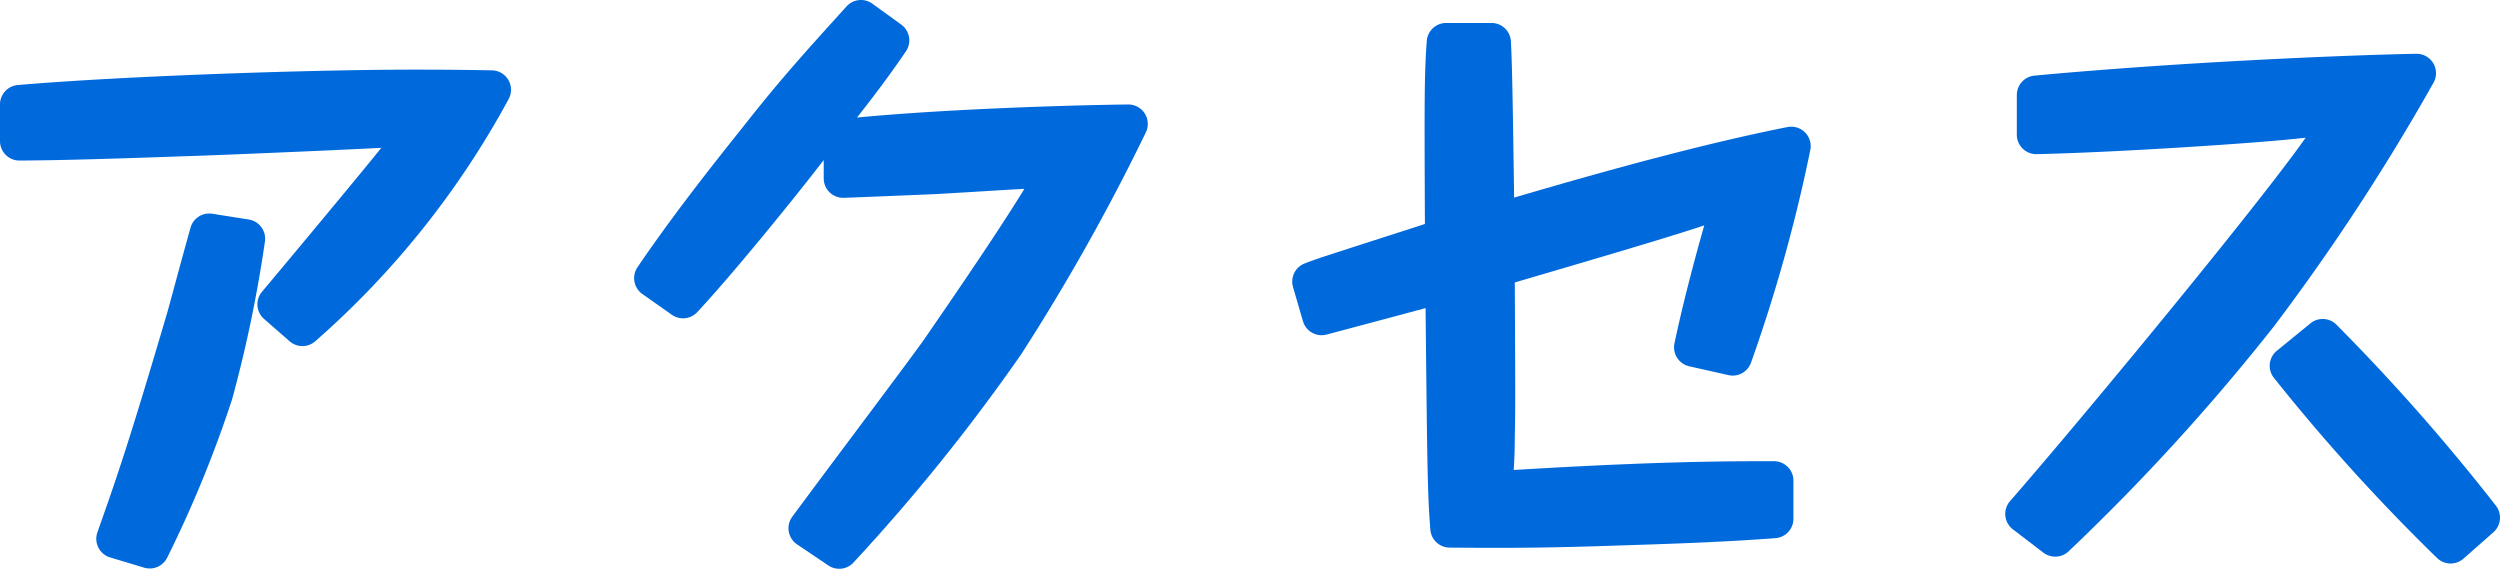
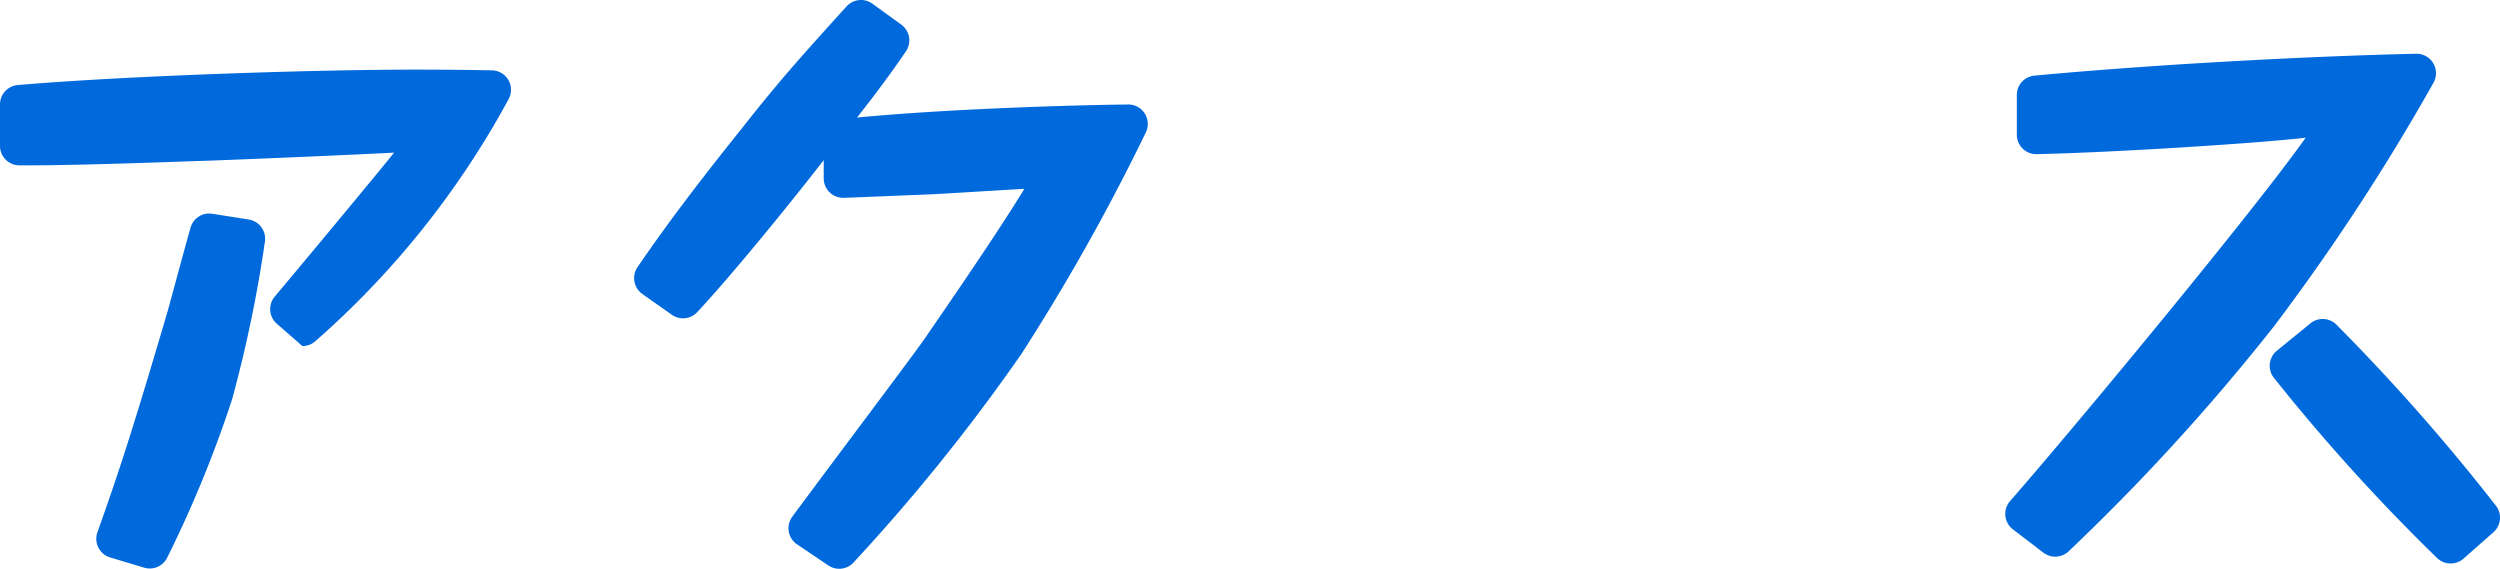
<svg xmlns="http://www.w3.org/2000/svg" width="192.958" height="43.899" viewBox="0 0 192.958 43.899">
  <defs>
    <style>.a{fill:#0069dc;}</style>
  </defs>
-   <path class="a" d="M11.56,44.113a1.508,1.508,0,0,1-.433-.063L8.5,43.26a1.5,1.5,0,0,1-.982-1.937c1.435-4.061,2.383-6.744,5.4-16.993.1-.35.559-2.045.559-2.045.374-1.377.885-3.257,1.228-4.475a1.5,1.5,0,0,1,1.443-1.094,1.57,1.57,0,0,1,.235.018l2.814.444a1.5,1.5,0,0,1,1.254,1.68,101.161,101.161,0,0,1-2.54,12.208A91.4,91.4,0,0,1,12.89,43.307,1.5,1.5,0,0,1,11.56,44.113ZM23.342,26.948a1.493,1.493,0,0,1-.986-.37l-1.974-1.724a1.5,1.5,0,0,1-.16-2.1c2.3-2.733,7.61-9.118,9.211-11.108-3.753.2-13.311.6-15.162.648-7.709.277-10.78.324-12.764.334H1.5a1.5,1.5,0,0,1-1.5-1.5V8.292A1.5,1.5,0,0,1,1.371,6.8c8.133-.7,22.684-1.19,30.656-1.19,2.522,0,4.286.025,5.941.055a1.5,1.5,0,0,1,1.286,2.226A67.634,67.634,0,0,1,24.333,26.575,1.5,1.5,0,0,1,23.342,26.948Z" transform="translate(0 -0.236)" />
+   <path class="a" d="M11.56,44.113a1.508,1.508,0,0,1-.433-.063L8.5,43.26a1.5,1.5,0,0,1-.982-1.937c1.435-4.061,2.383-6.744,5.4-16.993.1-.35.559-2.045.559-2.045.374-1.377.885-3.257,1.228-4.475a1.5,1.5,0,0,1,1.443-1.094,1.57,1.57,0,0,1,.235.018l2.814.444a1.5,1.5,0,0,1,1.254,1.68,101.161,101.161,0,0,1-2.54,12.208A91.4,91.4,0,0,1,12.89,43.307,1.5,1.5,0,0,1,11.56,44.113ZM23.342,26.948l-1.974-1.724a1.5,1.5,0,0,1-.16-2.1c2.3-2.733,7.61-9.118,9.211-11.108-3.753.2-13.311.6-15.162.648-7.709.277-10.78.324-12.764.334H1.5a1.5,1.5,0,0,1-1.5-1.5V8.292A1.5,1.5,0,0,1,1.371,6.8c8.133-.7,22.684-1.19,30.656-1.19,2.522,0,4.286.025,5.941.055a1.5,1.5,0,0,1,1.286,2.226A67.634,67.634,0,0,1,24.333,26.575,1.5,1.5,0,0,1,23.342,26.948Z" transform="translate(0 -0.236)" />
  <path class="a" d="M64.773,44.136a1.5,1.5,0,0,1-.838-.256L61.52,42.252a1.5,1.5,0,0,1-.37-2.134c1.12-1.519,2.938-3.952,4.71-6.321,2.4-3.206,4.665-6.235,5.435-7.318l.193-.28c4.492-6.508,6.593-9.767,7.574-11.387-.775.041-2.207.127-3.589.212l-.244.015c-1.4.085-2.71.165-3.185.186-3.757.157-6.074.251-6.917.279h-.05a1.5,1.5,0,0,1-1.5-1.5V12.592c-2.447,3.173-7.053,8.836-9.764,11.738a1.5,1.5,0,0,1-1.959.2l-2.273-1.6a1.5,1.5,0,0,1-.376-2.072c2.619-3.844,5.454-7.466,8.128-10.807,2.8-3.553,4.381-5.321,8.01-9.324A1.5,1.5,0,0,1,67.334.521l2.229,1.615a1.5,1.5,0,0,1,.364,2.053c-1.4,2.072-2.963,4.083-3.781,5.12,6.642-.641,16.1-.954,20.928-1.008h.016a1.5,1.5,0,0,1,1.355,2.143,162.211,162.211,0,0,1-9.62,17.126A146.929,146.929,0,0,1,65.841,43.689,1.5,1.5,0,0,1,64.773,44.136Z" transform="translate(0 -0.236)" />
-   <path class="a" d="M115.537,42.519c-1.113,0-2.293-.006-3.653-.017a1.5,1.5,0,0,1-1.484-1.377c-.216-2.643-.242-5.063-.351-15.252l-.019-1.855c-1.168.316-7.129,1.908-7.644,2.042a1.5,1.5,0,0,1-1.819-1.032L99.8,22.39a1.5,1.5,0,0,1,.893-1.817c.6-.233,1.058-.388,1.537-.548,1.9-.616,3.548-1.147,4.878-1.575,1.284-.412,2.267-.728,2.871-.928-.04-9.53-.048-11.528.144-14.124a1.5,1.5,0,0,1,1.5-1.389h3.493a1.5,1.5,0,0,1,1.5,1.418c.086,1.566.142,4.286.248,12.061,8.966-2.638,15.693-4.373,21.1-5.445a1.52,1.52,0,0,1,.292-.028,1.5,1.5,0,0,1,1.473,1.781,121.458,121.458,0,0,1-4.593,16.465,1.5,1.5,0,0,1-1.4.965,1.448,1.448,0,0,1-.33-.038l-3.025-.681a1.5,1.5,0,0,1-1.14-1.768c.243-1.169.946-4.357,2.3-9.108-2.5.845-8.8,2.694-12.245,3.707,0,0-1.986.583-2.38.7.046,8.837.046,9.851,0,11.905,0,1.115-.041,1.893-.082,2.567,5.62-.336,12.243-.676,18.865-.676l1.234,0a1.5,1.5,0,0,1,1.49,1.5v2.938a1.5,1.5,0,0,1-1.387,1.5c-4.156.316-8.317.448-12.34.575C120.91,42.474,118.516,42.519,115.537,42.519Z" transform="translate(0 -0.236)" />
  <path class="a" d="M189.145,43.728a1.5,1.5,0,0,1-1.029-.409,148.251,148.251,0,0,1-12.637-13.956,1.5,1.5,0,0,1,.256-2.056l2.591-2.113a1.5,1.5,0,0,1,1.994.087,155.462,155.462,0,0,1,12.333,14,1.5,1.5,0,0,1-.2,2.032l-2.313,2.041A1.5,1.5,0,0,1,189.145,43.728ZM158.626,43.2a1.5,1.5,0,0,1-.912-.309l-2.355-1.8a1.5,1.5,0,0,1-.217-2.177c5.42-6.209,19.07-22.722,22.816-28.05-3.473.413-14.62,1.135-20.761,1.27h-.032a1.5,1.5,0,0,1-1.5-1.5V7.566a1.5,1.5,0,0,1,1.36-1.493C168.077,5.042,180.7,4.5,186.49,4.386h.029a1.5,1.5,0,0,1,1.314,2.222,167.086,167.086,0,0,1-12.321,18.814,164.345,164.345,0,0,1-15.87,17.387A1.5,1.5,0,0,1,158.626,43.2Z" transform="translate(0 -0.236)" />
</svg>